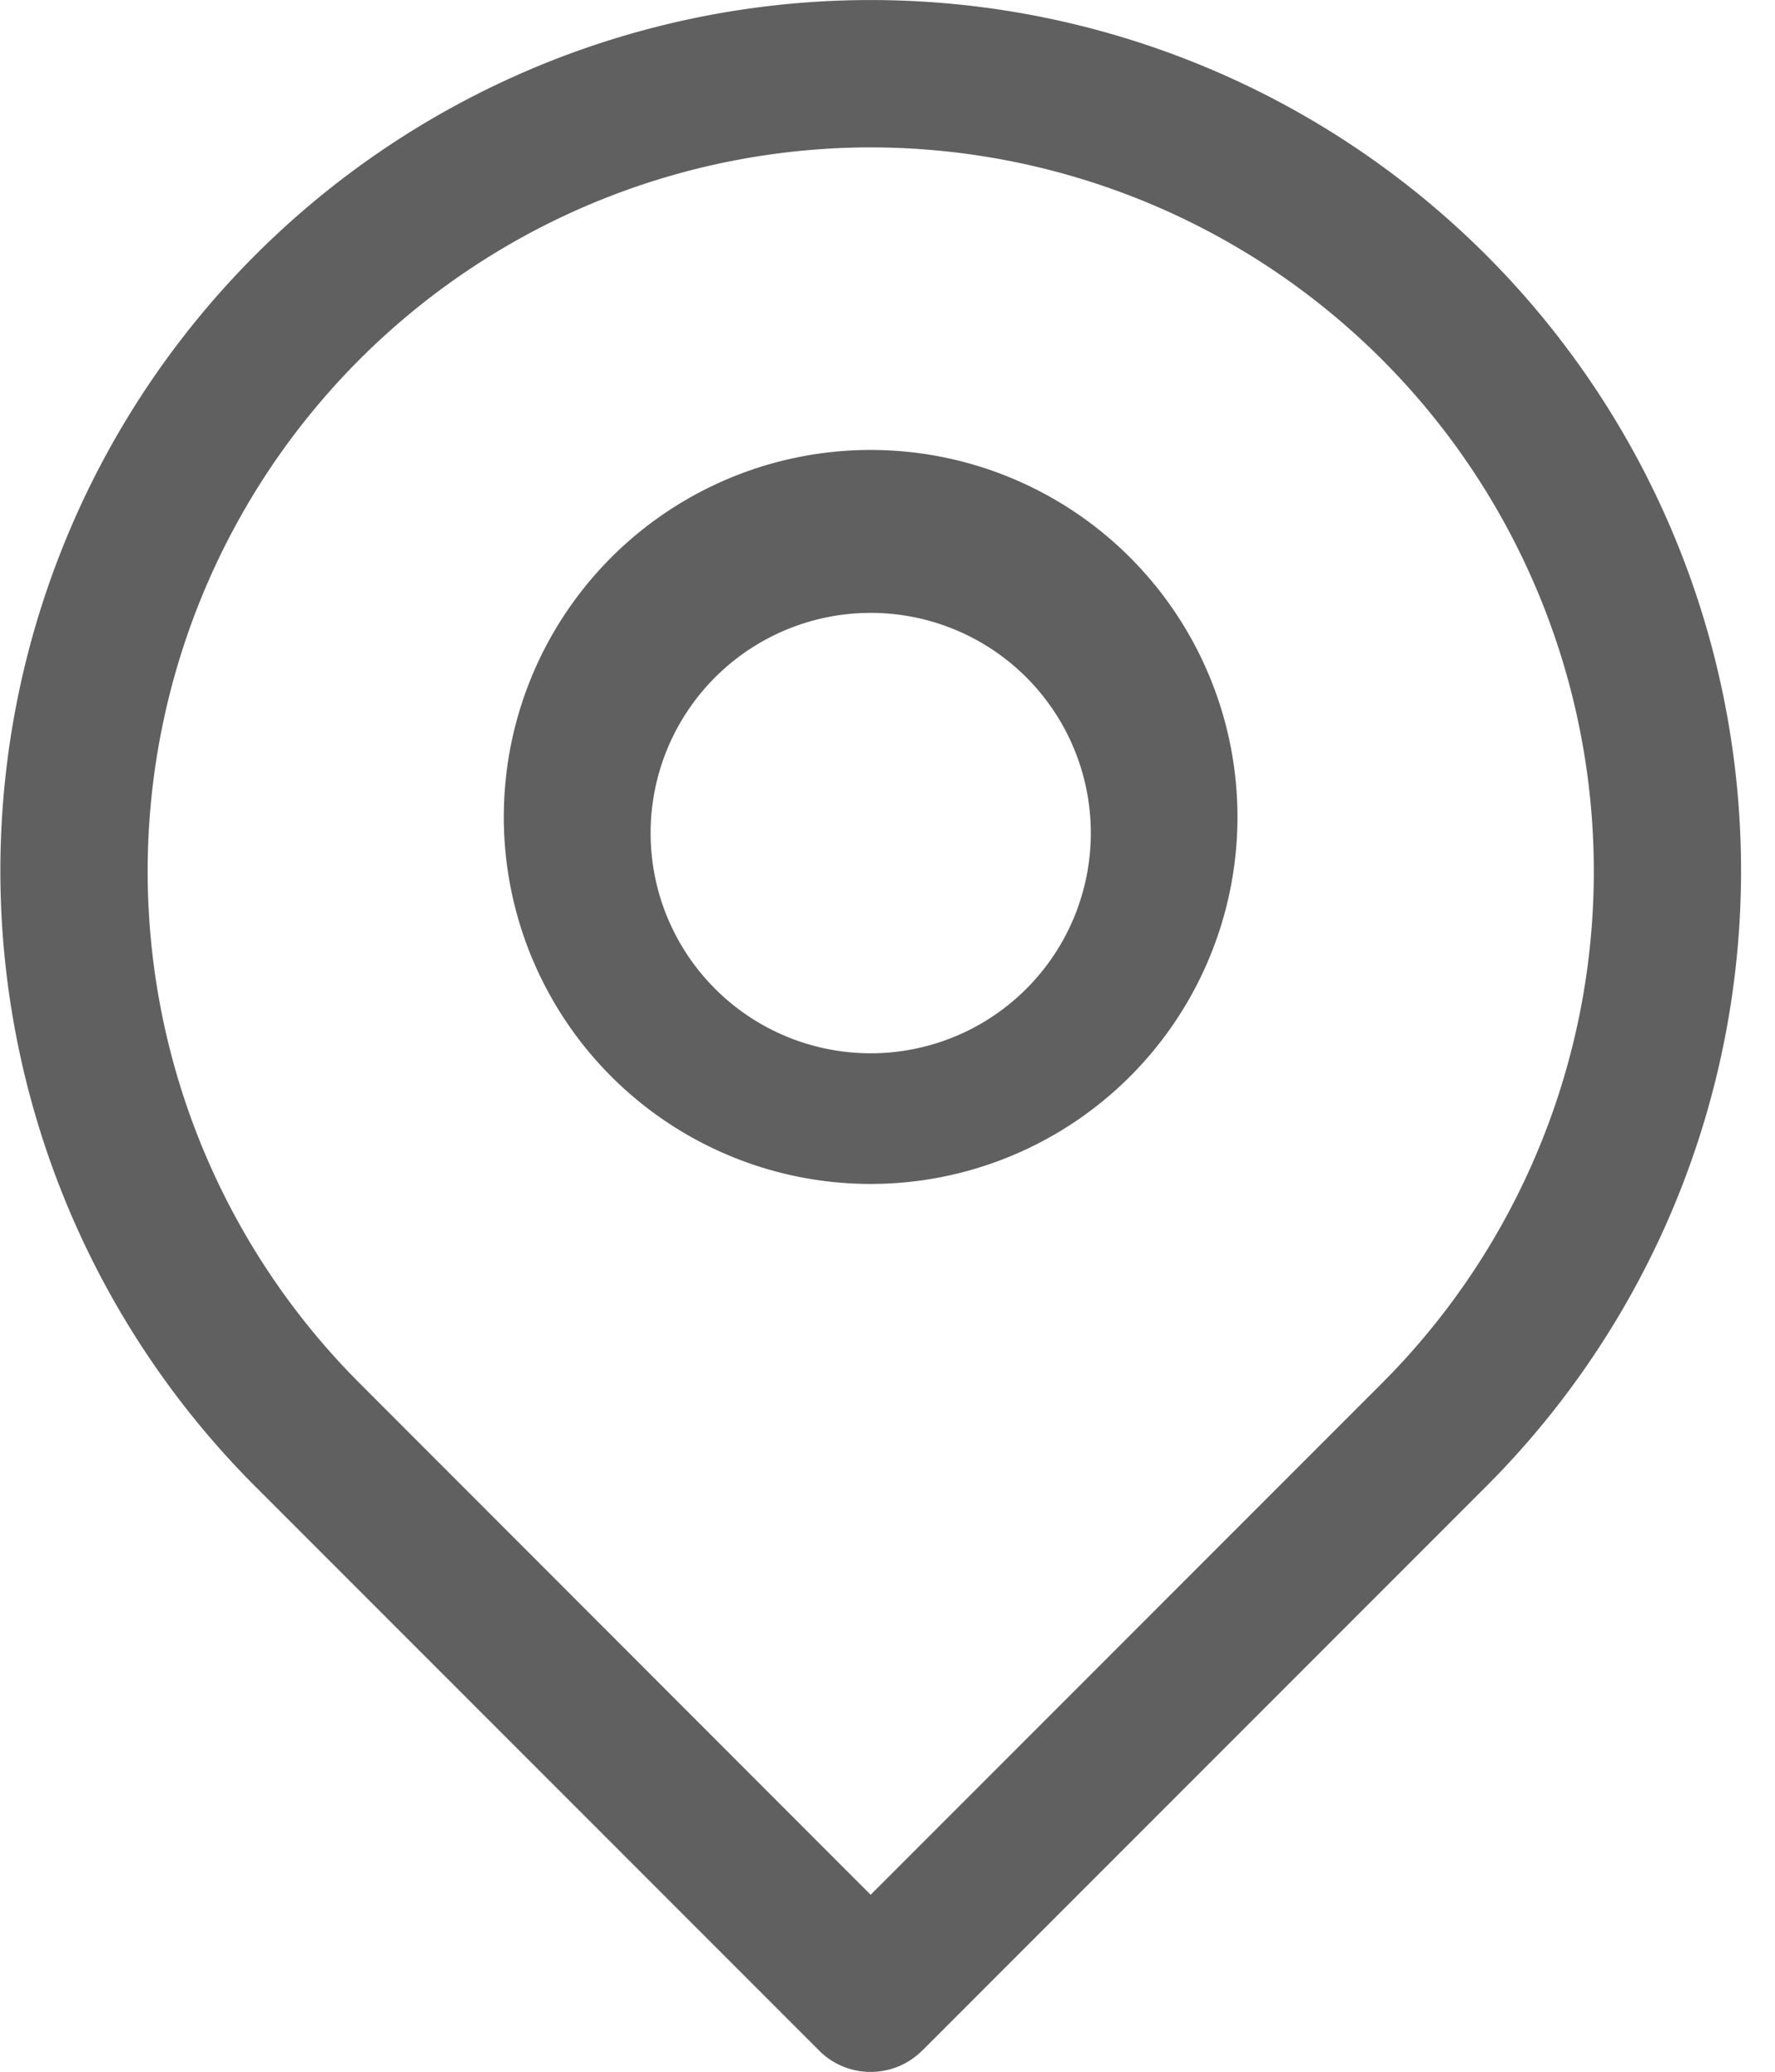
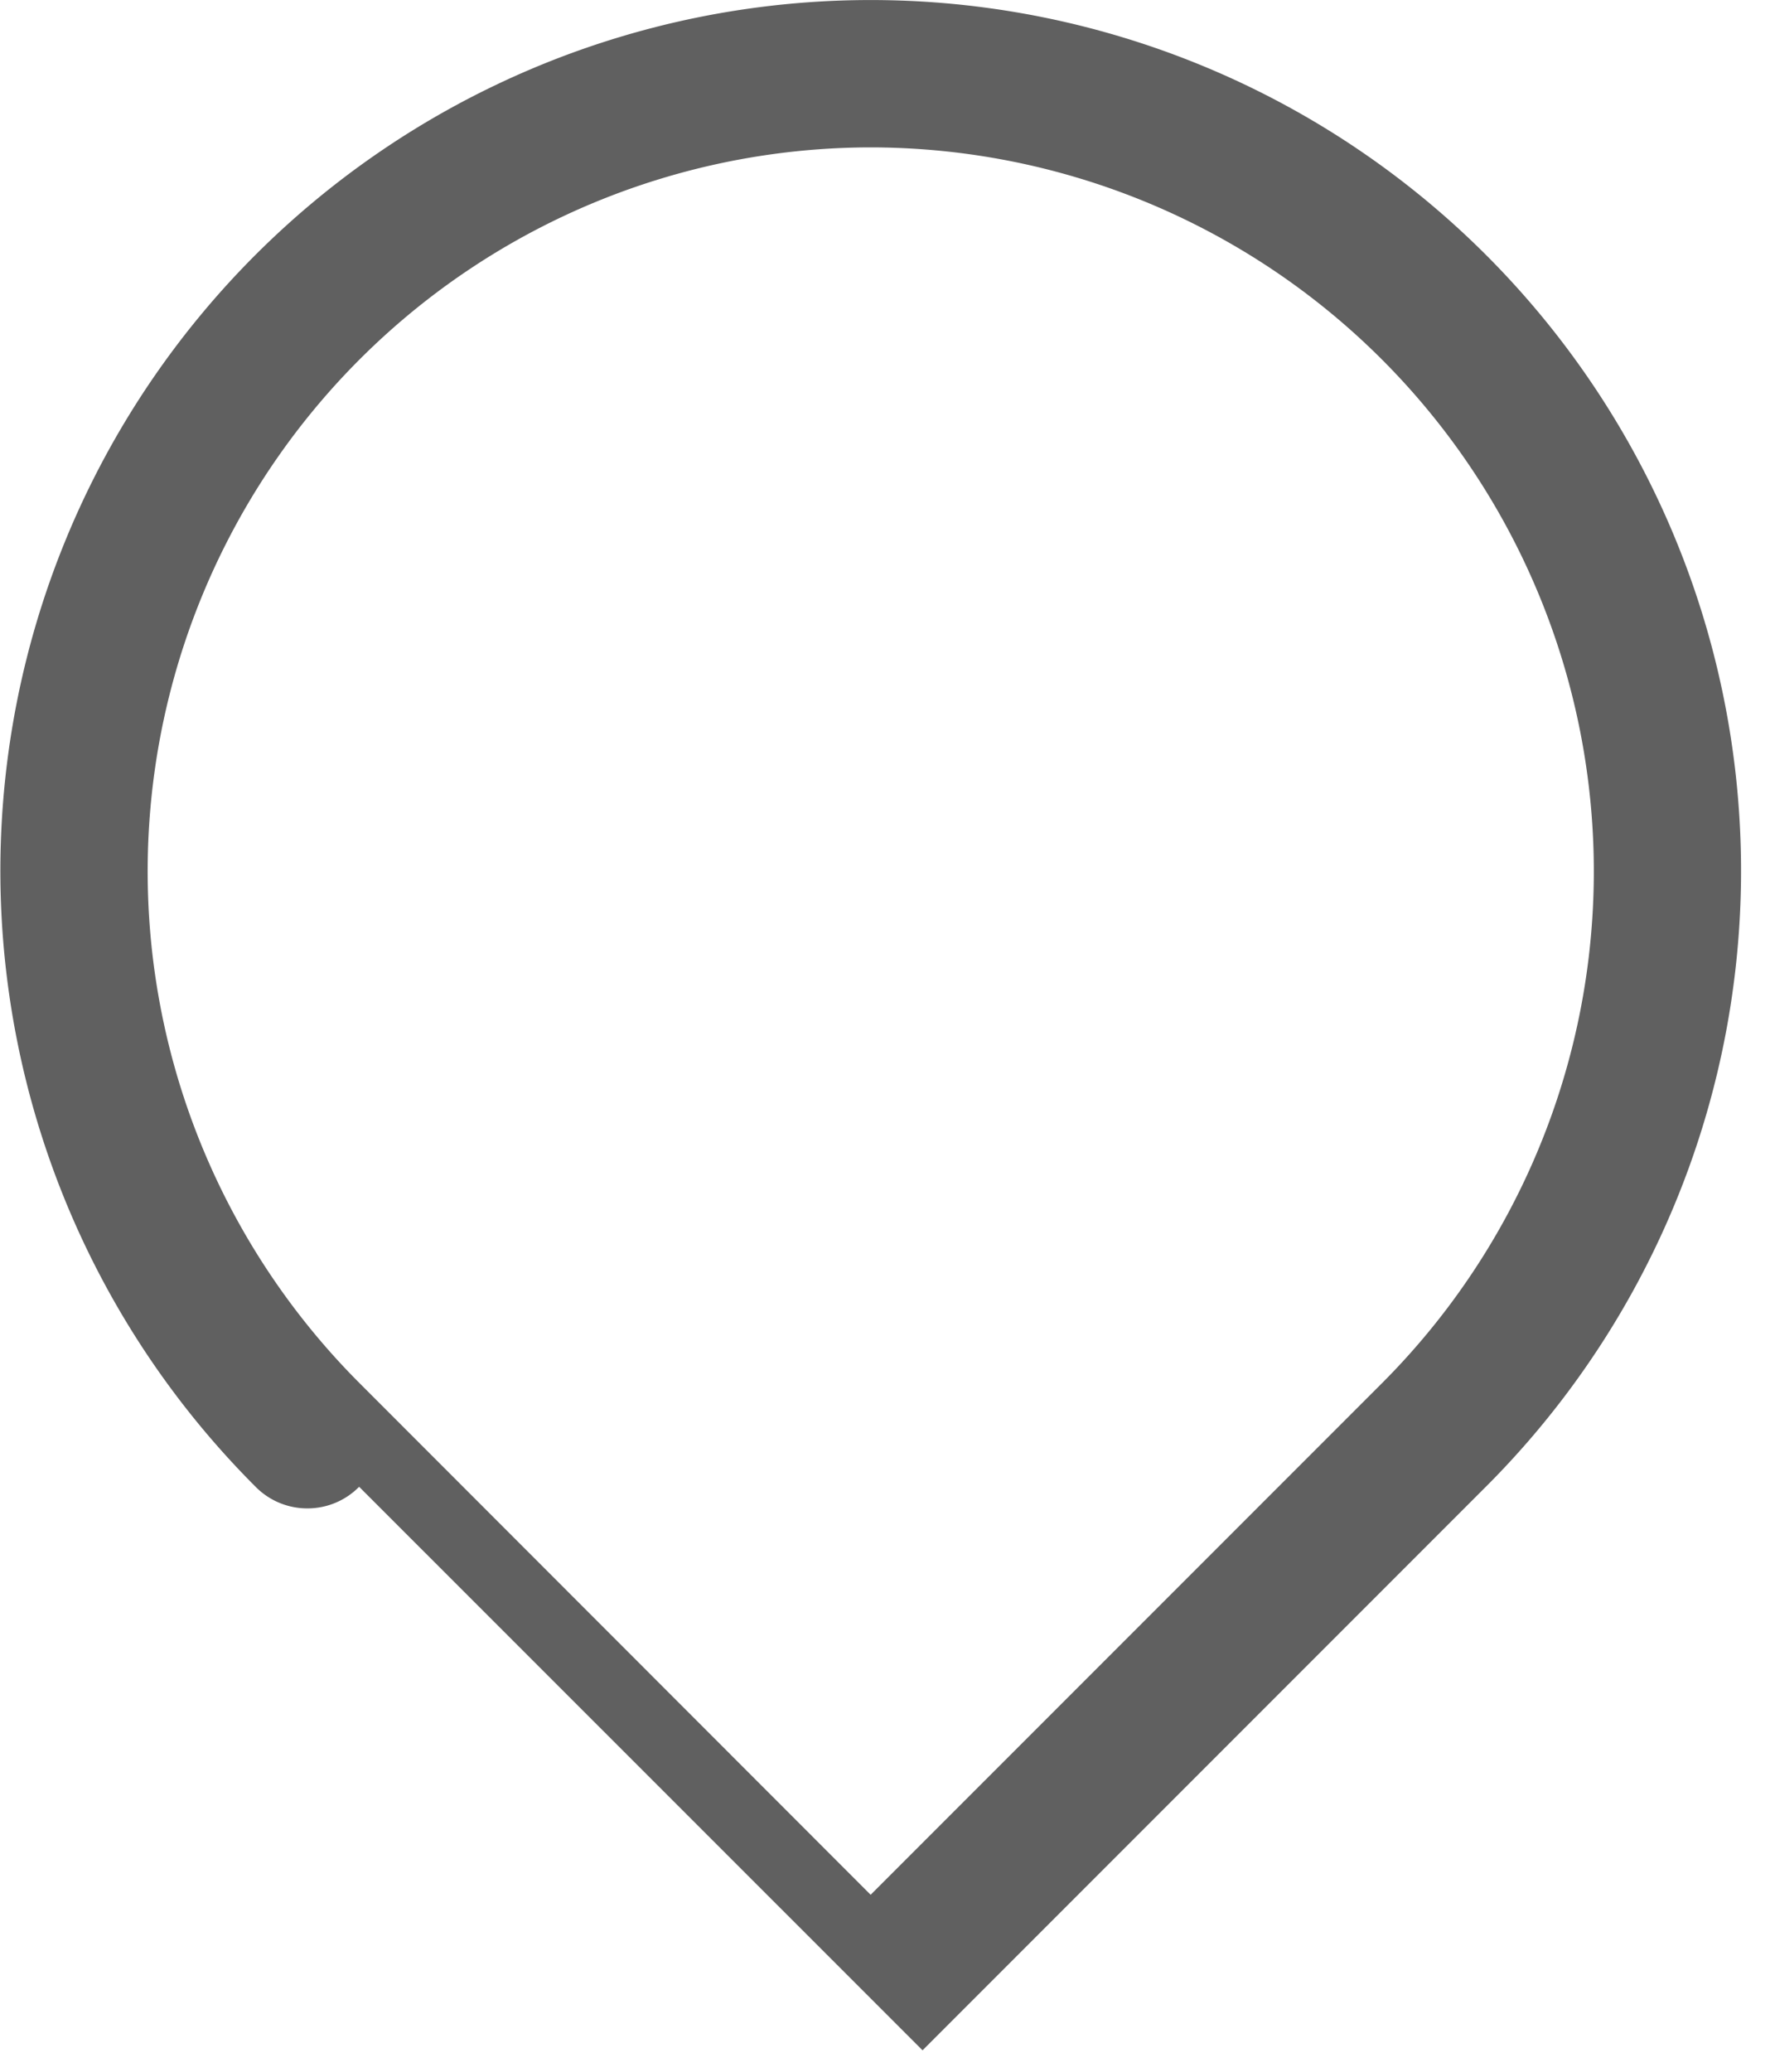
<svg xmlns="http://www.w3.org/2000/svg" width="12" height="14" viewBox="0 0 12 14">
  <g>
    <g>
      <g>
-         <path fill="#606060" d="M10.403 4.017a4.892 4.892 0 0 1-1.06 5.33l-3.457 3.457L2.43 9.346A4.892 4.892 0 0 1 5.886.996a4.892 4.892 0 0 1 4.517 3.021zm-4.166 9.838l3.808-3.808a5.884 5.884 0 1 0-8.317 0l3.808 3.808a.49.49 0 0 0 .35.146.49.49 0 0 0 .35-.146z" />
+         <path fill="#606060" d="M10.403 4.017a4.892 4.892 0 0 1-1.06 5.33l-3.457 3.457L2.43 9.346A4.892 4.892 0 0 1 5.886.996a4.892 4.892 0 0 1 4.517 3.021zm-4.166 9.838l3.808-3.808a5.884 5.884 0 1 0-8.317 0a.49.49 0 0 0 .35.146.49.49 0 0 0 .35-.146z" />
      </g>
      <g>
-         <path fill="#606060" d="M7.374 5.591a1.488 1.488 0 1 1-2.975 0 1.488 1.488 0 0 1 2.975 0zm.991 0a2.48 2.48 0 1 0-4.958 0 2.48 2.48 0 0 0 4.958 0z" />
-       </g>
+         </g>
    </g>
  </g>
</svg>